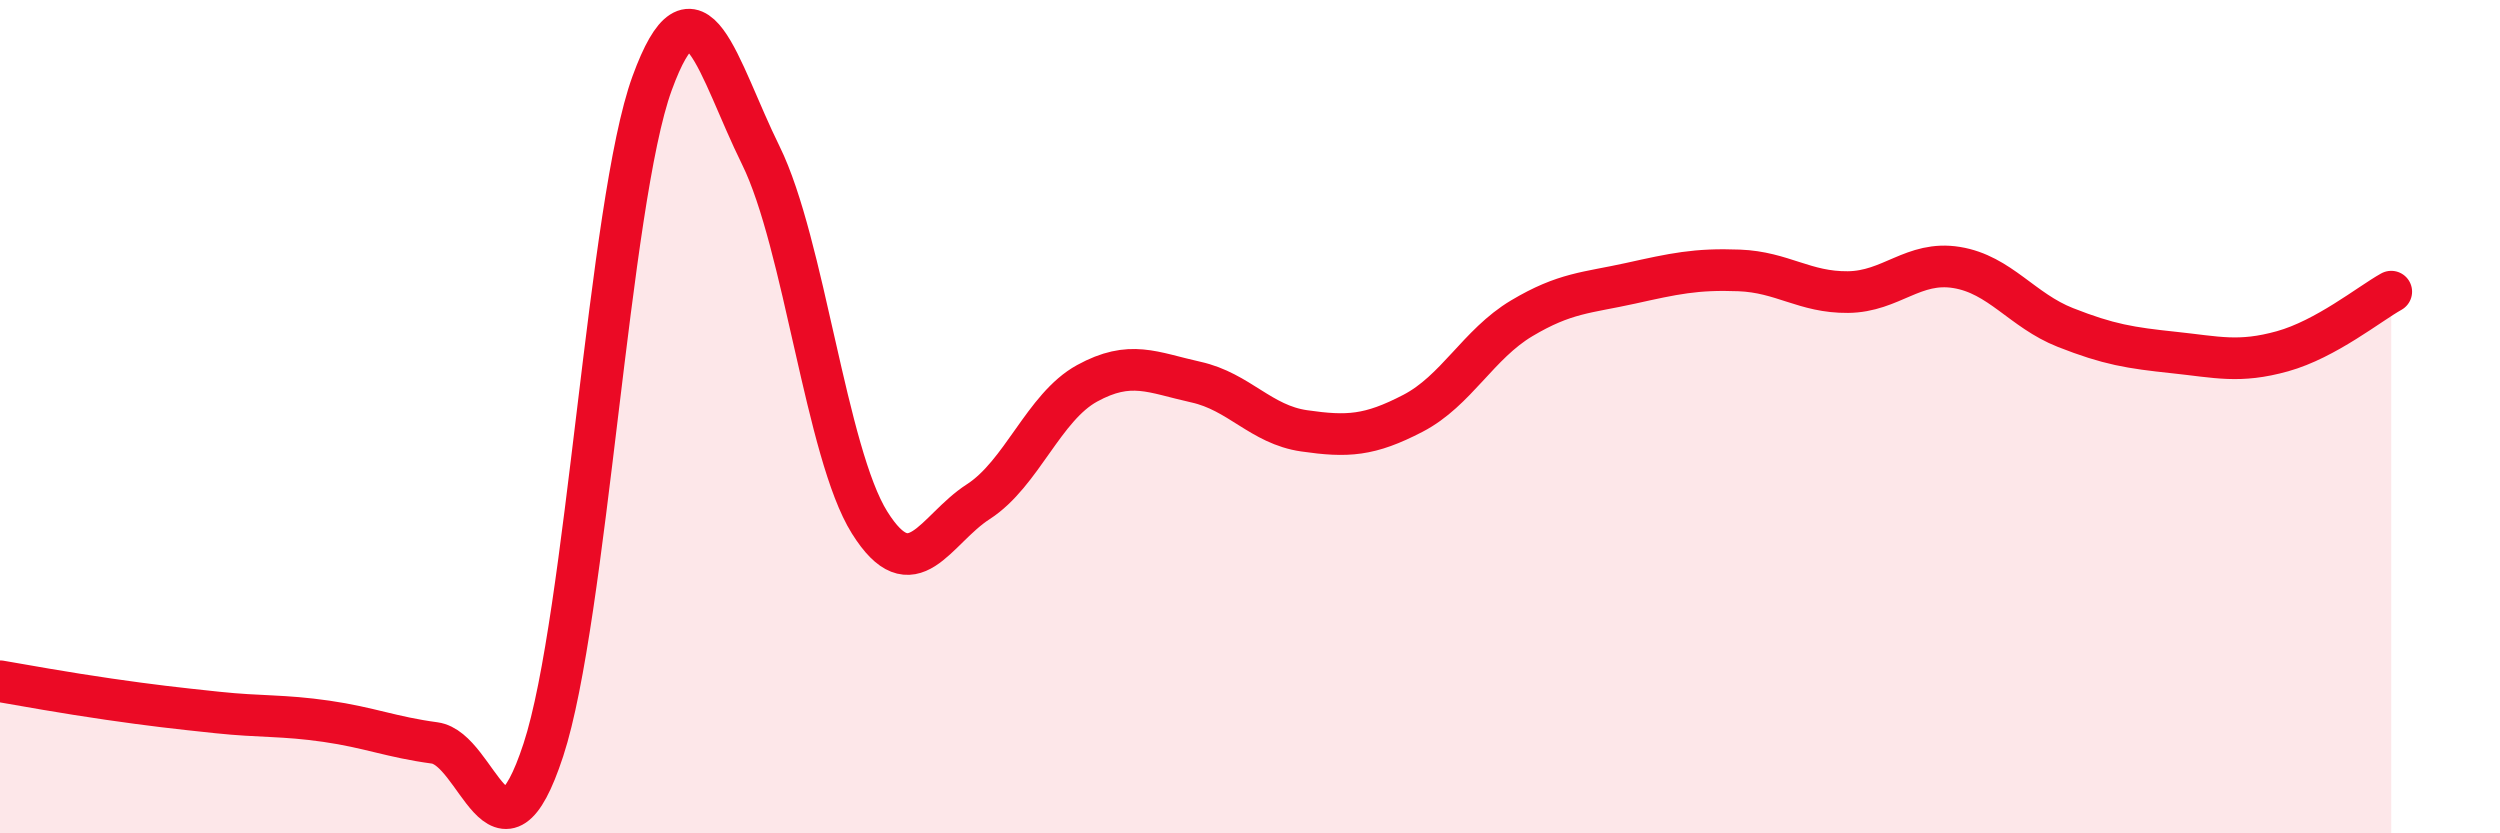
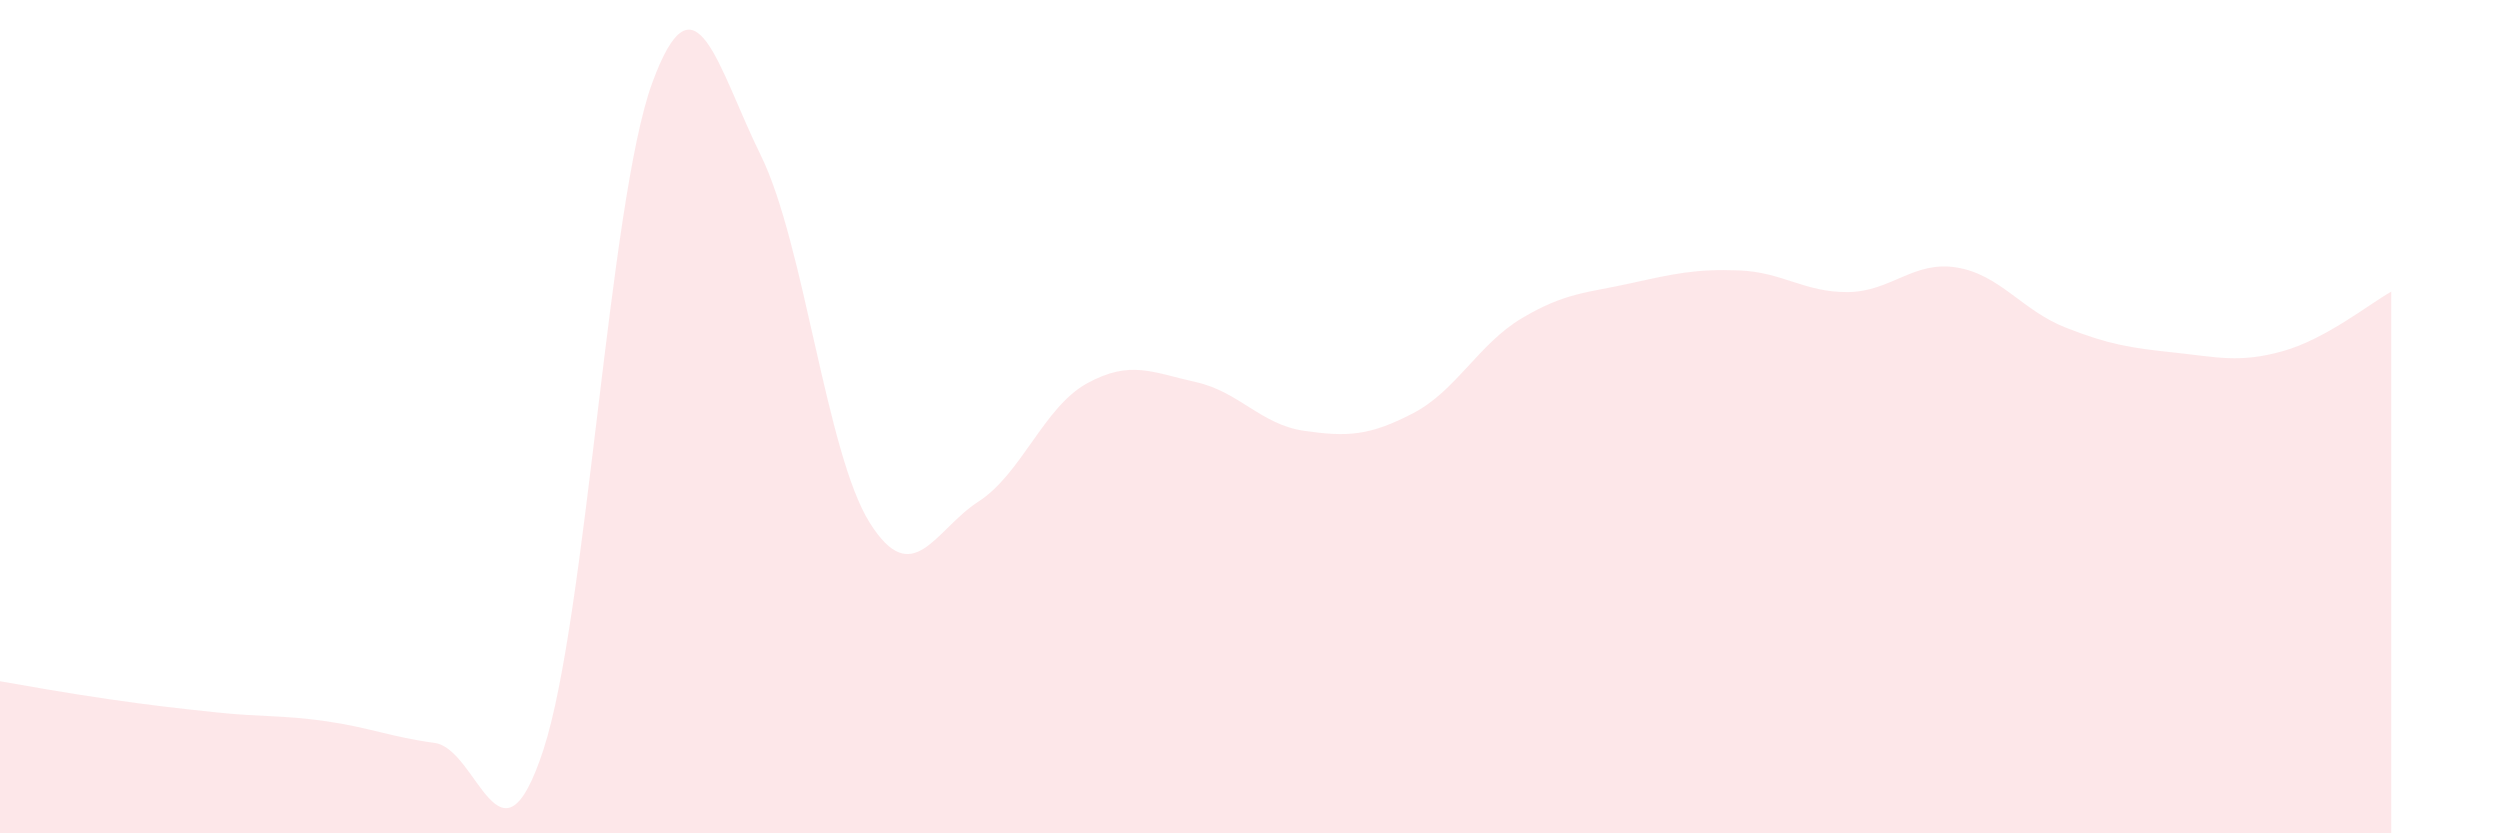
<svg xmlns="http://www.w3.org/2000/svg" width="60" height="20" viewBox="0 0 60 20">
  <path d="M 0,16.35 C 0.52,16.44 1.57,16.63 2.61,16.78 C 3.65,16.93 4.18,16.99 5.22,17.1 C 6.26,17.21 6.79,17.16 7.83,17.31 C 8.87,17.46 9.39,17.69 10.43,17.83 C 11.47,17.97 12,21.17 13.04,18 C 14.08,14.83 14.61,4.85 15.65,2 C 16.69,-0.85 17.22,1.62 18.26,3.73 C 19.3,5.84 19.83,10.88 20.87,12.54 C 21.91,14.2 22.44,12.71 23.48,12.04 C 24.52,11.37 25.05,9.77 26.09,9.2 C 27.13,8.63 27.66,8.94 28.7,9.17 C 29.74,9.4 30.26,10.19 31.3,10.34 C 32.34,10.49 32.87,10.46 33.91,9.92 C 34.95,9.38 35.48,8.26 36.52,7.64 C 37.56,7.02 38.09,7.03 39.13,6.8 C 40.17,6.57 40.7,6.45 41.74,6.49 C 42.78,6.53 43.31,7.02 44.35,7.01 C 45.39,7 45.92,6.25 46.96,6.42 C 48,6.59 48.53,7.45 49.57,7.86 C 50.61,8.27 51.13,8.35 52.17,8.46 C 53.21,8.57 53.74,8.72 54.78,8.43 C 55.82,8.14 56.87,7.29 57.39,7L57.39 20L0 20Z" fill="#EB0A25" opacity="0.1" stroke-linecap="round" stroke-linejoin="round" />
-   <path d="M 0,16.35 C 0.52,16.44 1.57,16.63 2.61,16.78 C 3.65,16.93 4.18,16.99 5.22,17.1 C 6.26,17.21 6.79,17.16 7.83,17.31 C 8.87,17.46 9.39,17.69 10.43,17.83 C 11.47,17.97 12,21.17 13.04,18 C 14.08,14.83 14.61,4.85 15.65,2 C 16.69,-0.85 17.22,1.62 18.26,3.73 C 19.3,5.84 19.83,10.88 20.87,12.54 C 21.91,14.2 22.44,12.71 23.48,12.04 C 24.52,11.37 25.05,9.77 26.09,9.2 C 27.13,8.63 27.66,8.94 28.7,9.17 C 29.74,9.4 30.26,10.19 31.3,10.34 C 32.34,10.49 32.87,10.46 33.91,9.92 C 34.95,9.38 35.48,8.26 36.52,7.64 C 37.56,7.02 38.09,7.03 39.13,6.8 C 40.17,6.57 40.7,6.45 41.74,6.49 C 42.78,6.53 43.31,7.02 44.35,7.01 C 45.39,7 45.92,6.25 46.96,6.42 C 48,6.59 48.53,7.45 49.57,7.86 C 50.61,8.27 51.13,8.35 52.17,8.46 C 53.21,8.57 53.74,8.72 54.78,8.43 C 55.82,8.14 56.87,7.29 57.39,7" stroke="#EB0A25" stroke-width="1" fill="none" stroke-linecap="round" stroke-linejoin="round" />
</svg>